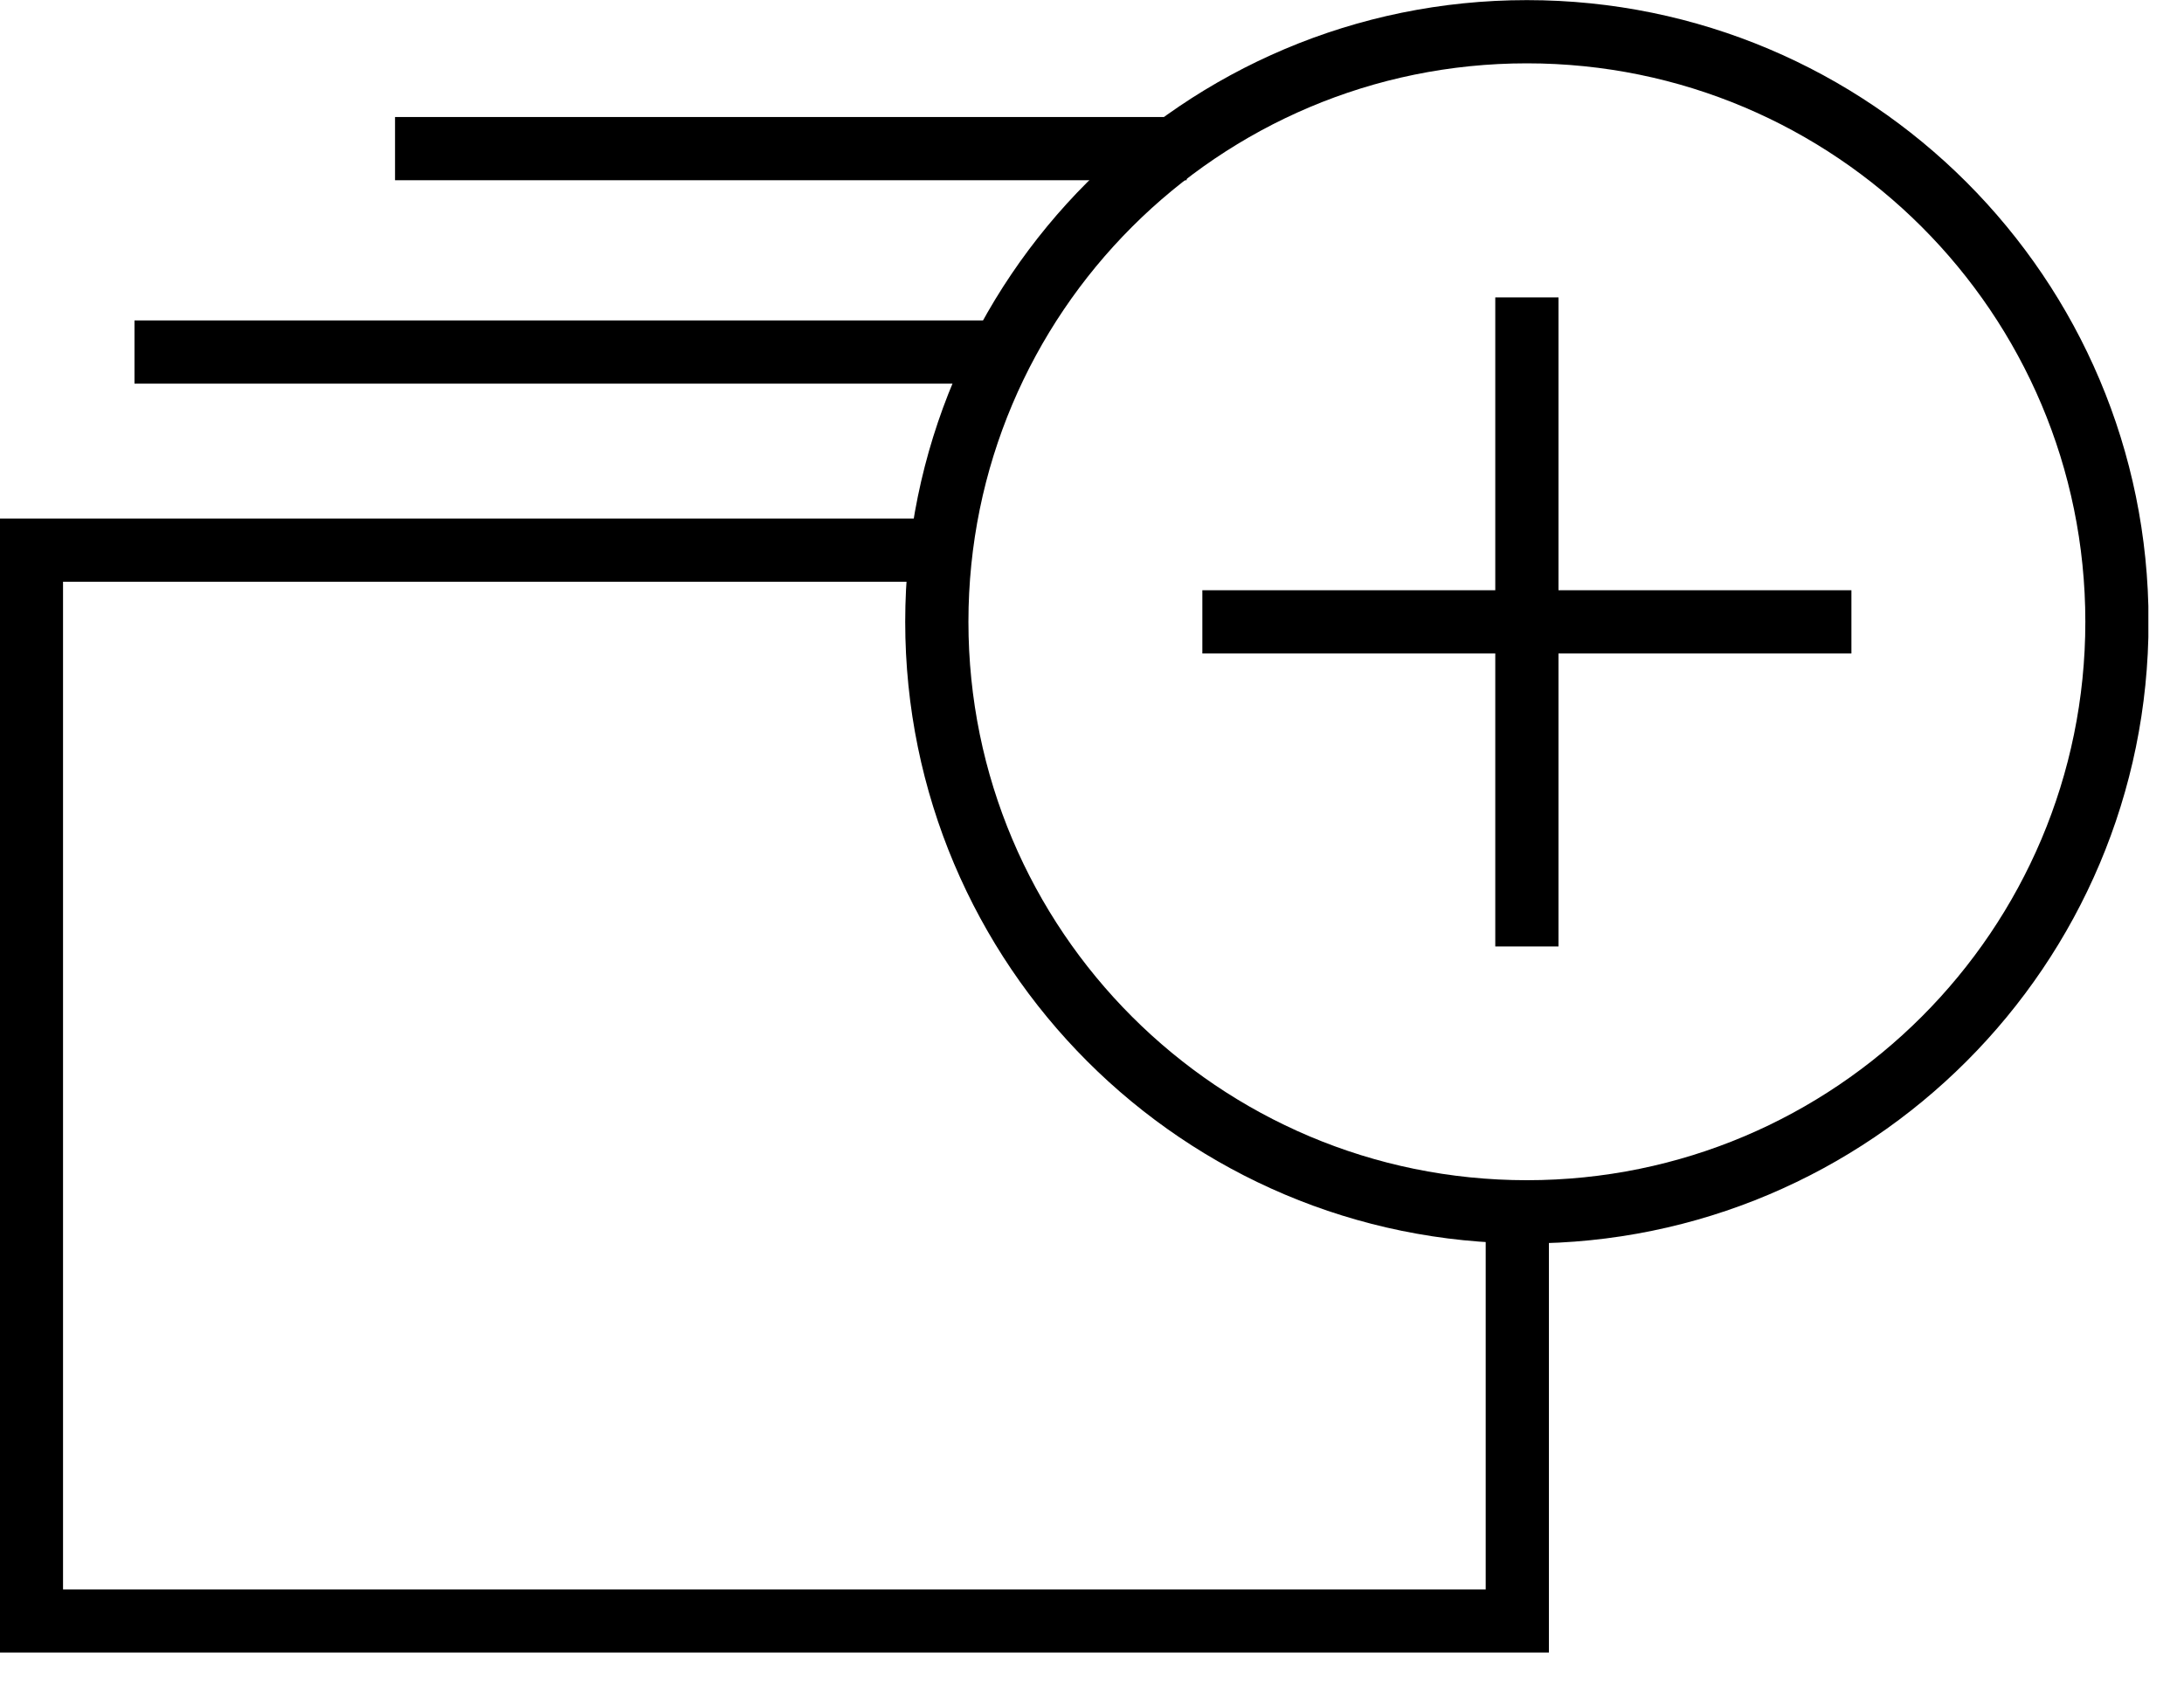
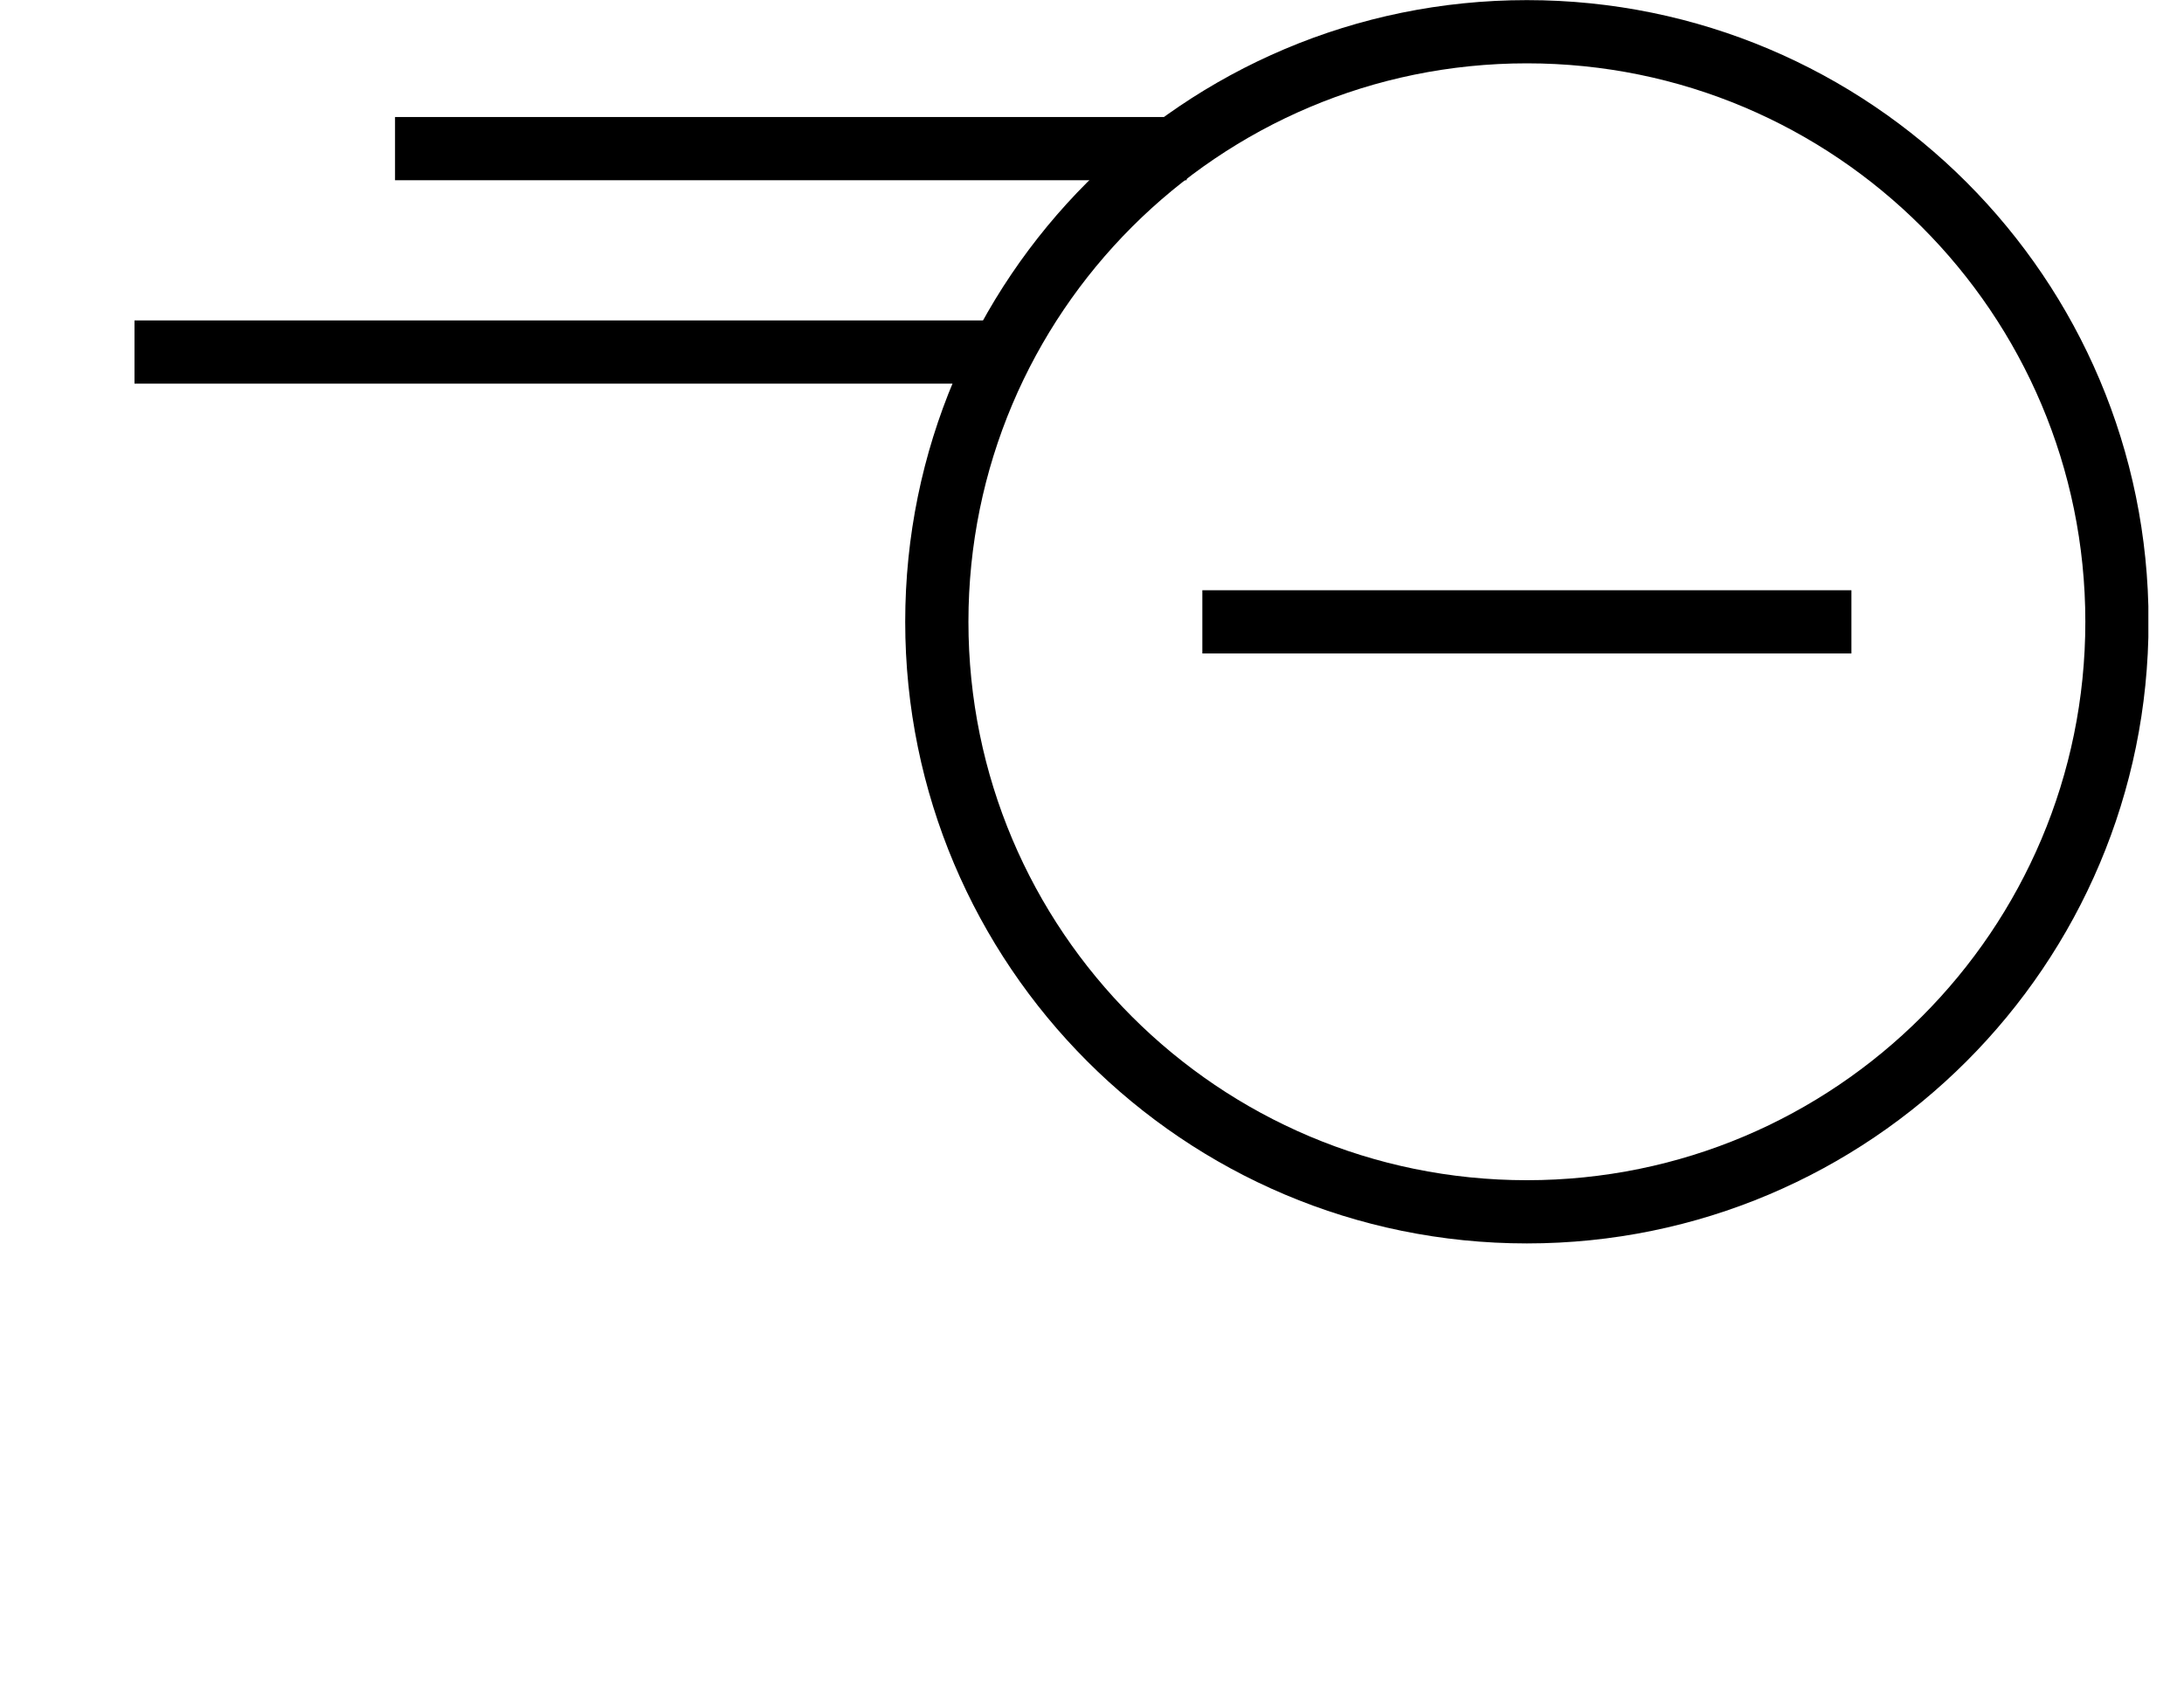
<svg xmlns="http://www.w3.org/2000/svg" width="57" height="44" viewBox="0 0 57 44" fill="none">
  <g clip-path="url(#clip0_951_13981)">
-     <path d="M39.6 31.629V42.309H0.82V14.359H24.55" stroke="black" stroke-width="1.65" stroke-miterlimit="10" />
    <path d="M3.51 9.188H26.36" stroke="black" stroke-width="1.65" stroke-miterlimit="10" />
    <path d="M10.31 3.879H30.97" stroke="black" stroke-width="1.65" stroke-miterlimit="10" />
-     <path d="M39.85 31.628C48.355 31.628 55.25 24.733 55.25 16.228C55.25 7.723 48.355 0.828 39.85 0.828C31.345 0.828 24.45 7.723 24.45 16.228C24.45 24.733 31.345 31.628 39.85 31.628Z" stroke="black" stroke-width="1.65" stroke-miterlimit="10" />
-     <path d="M39.85 7.762V24.702" stroke="black" stroke-width="1.65" stroke-miterlimit="10" />
+     <path d="M39.85 31.628C48.355 31.628 55.25 24.733 55.25 16.228C55.25 7.723 48.355 0.828 39.85 0.828C31.345 0.828 24.45 7.723 24.45 16.228C24.45 24.733 31.345 31.628 39.85 31.628" stroke="black" stroke-width="1.65" stroke-miterlimit="10" />
    <path d="M48.32 16.23H31.38" stroke="black" stroke-width="1.65" stroke-miterlimit="10" />
  </g>
  <defs>
    <clipPath id="clip0_951_13981">
      <rect width="56.07" height="43.13" fill="white" />
    </clipPath>
  </defs>
</svg>